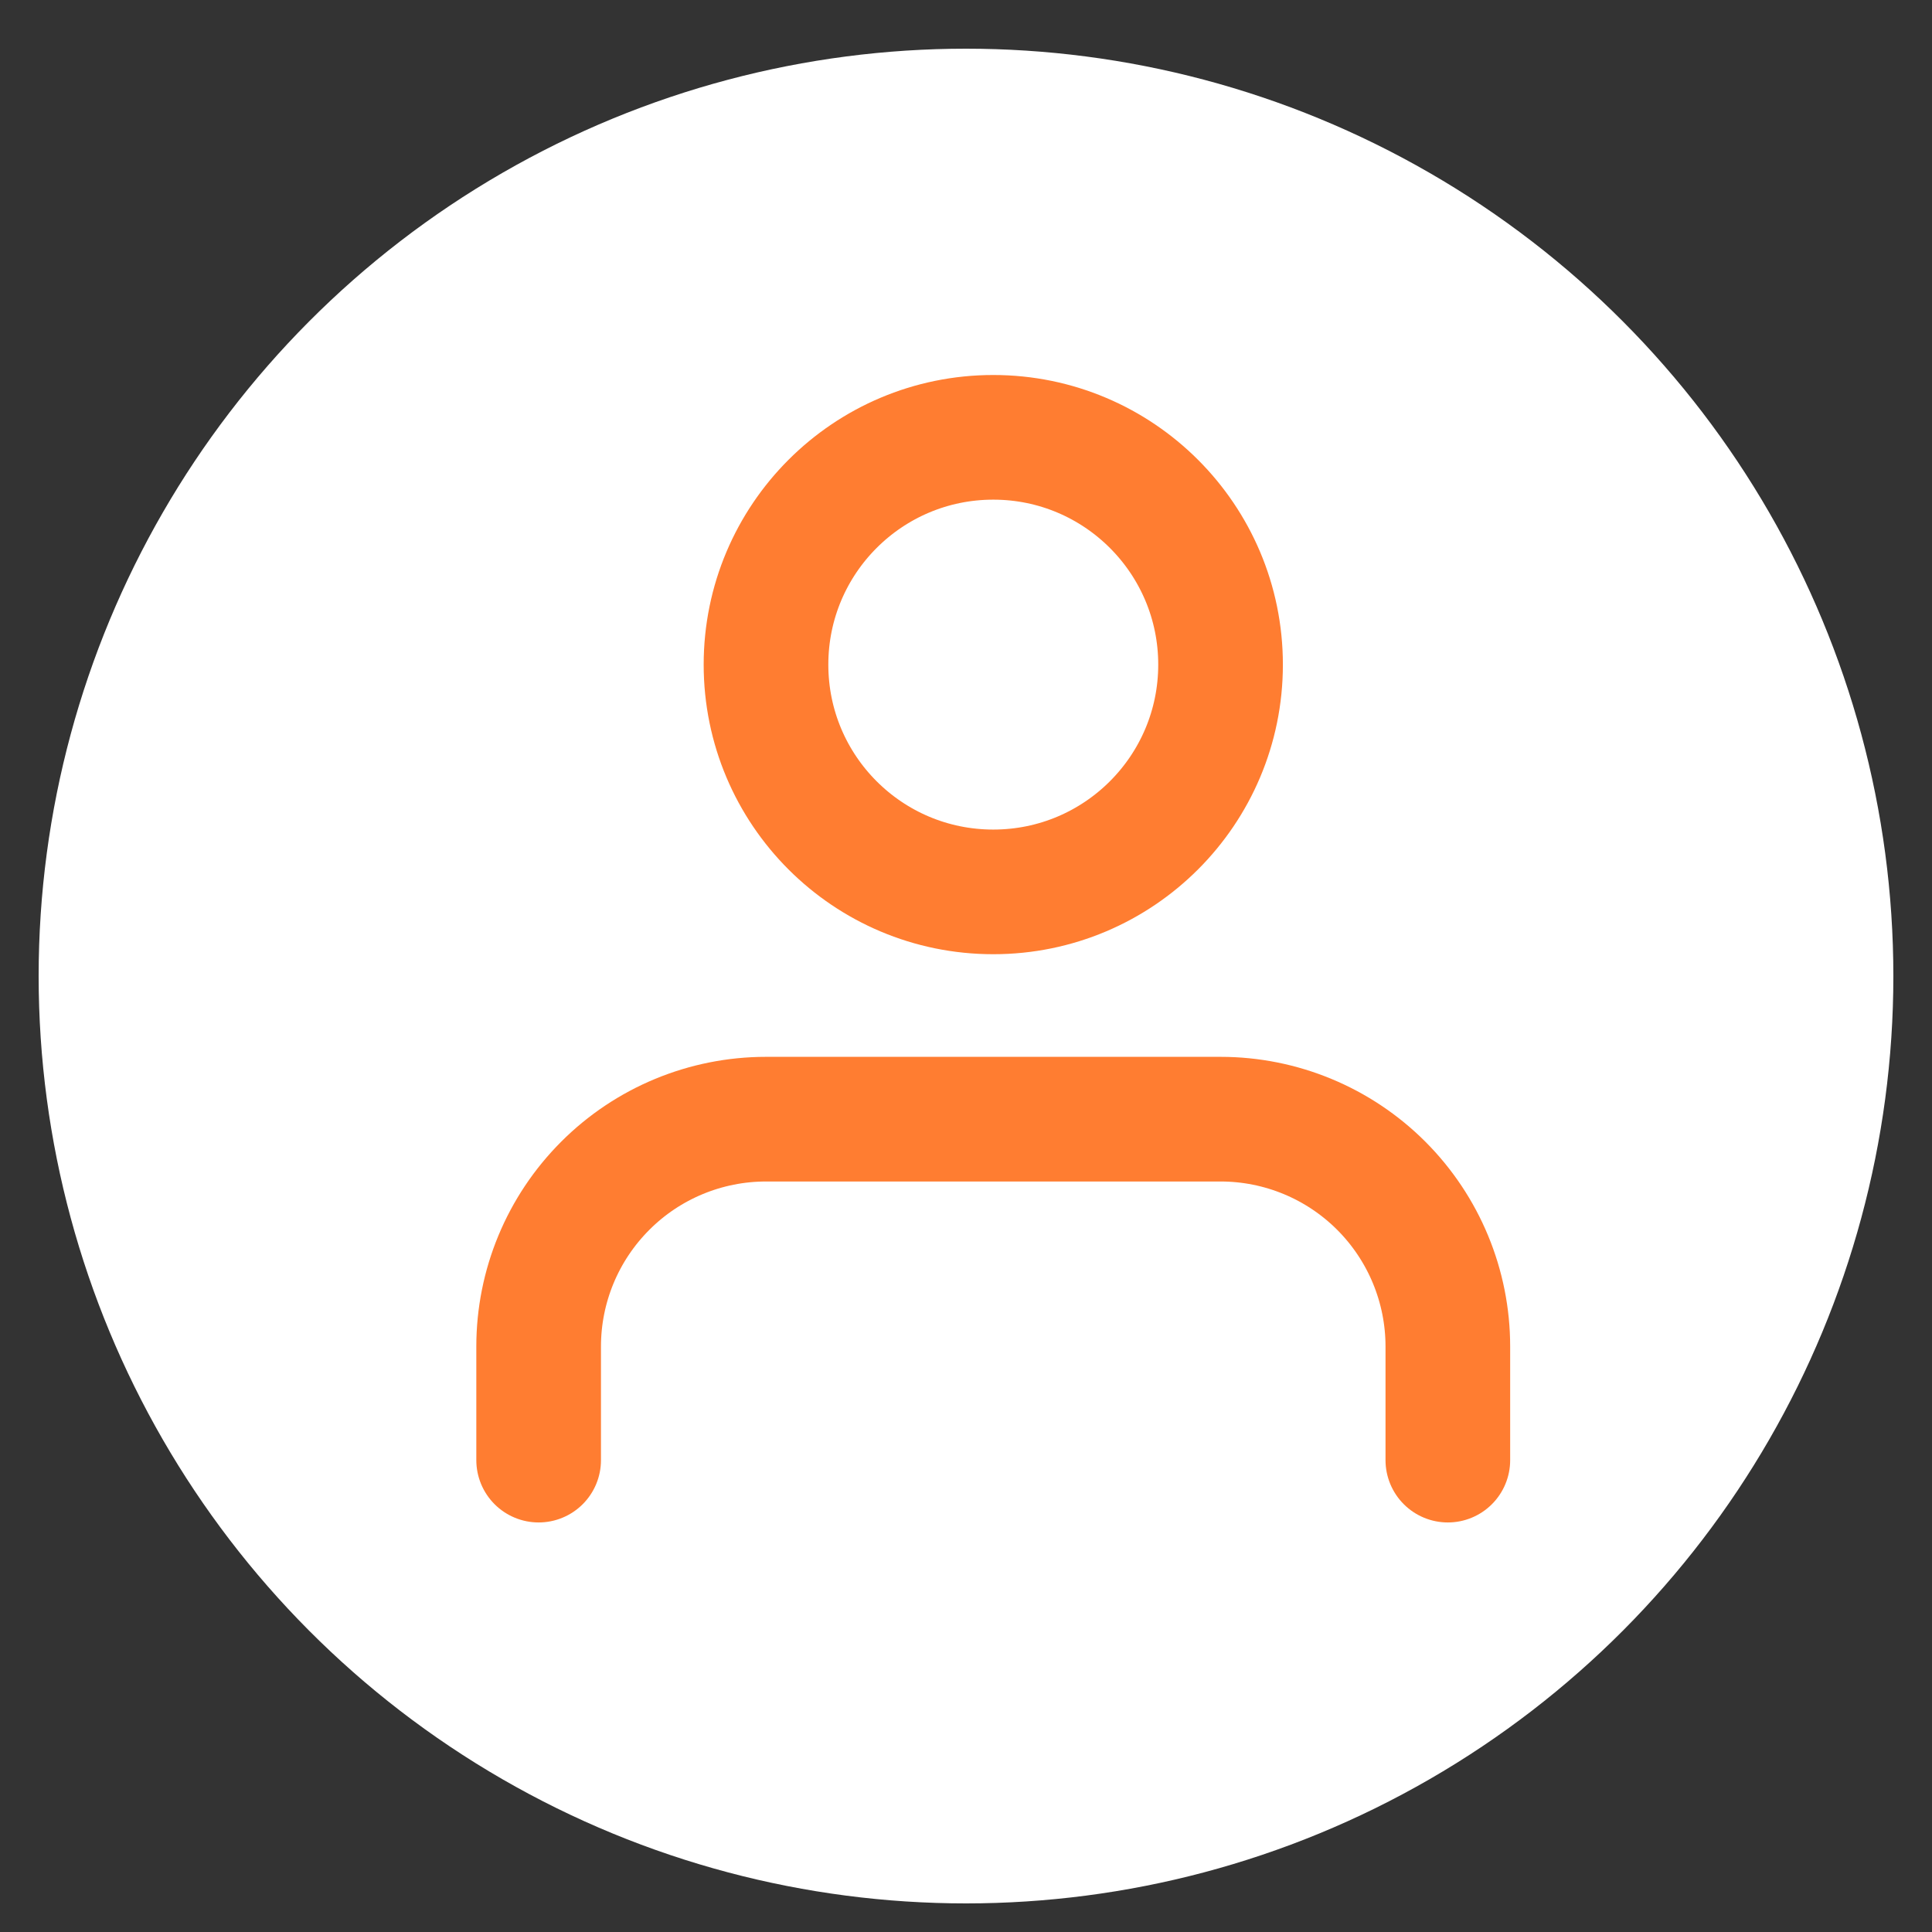
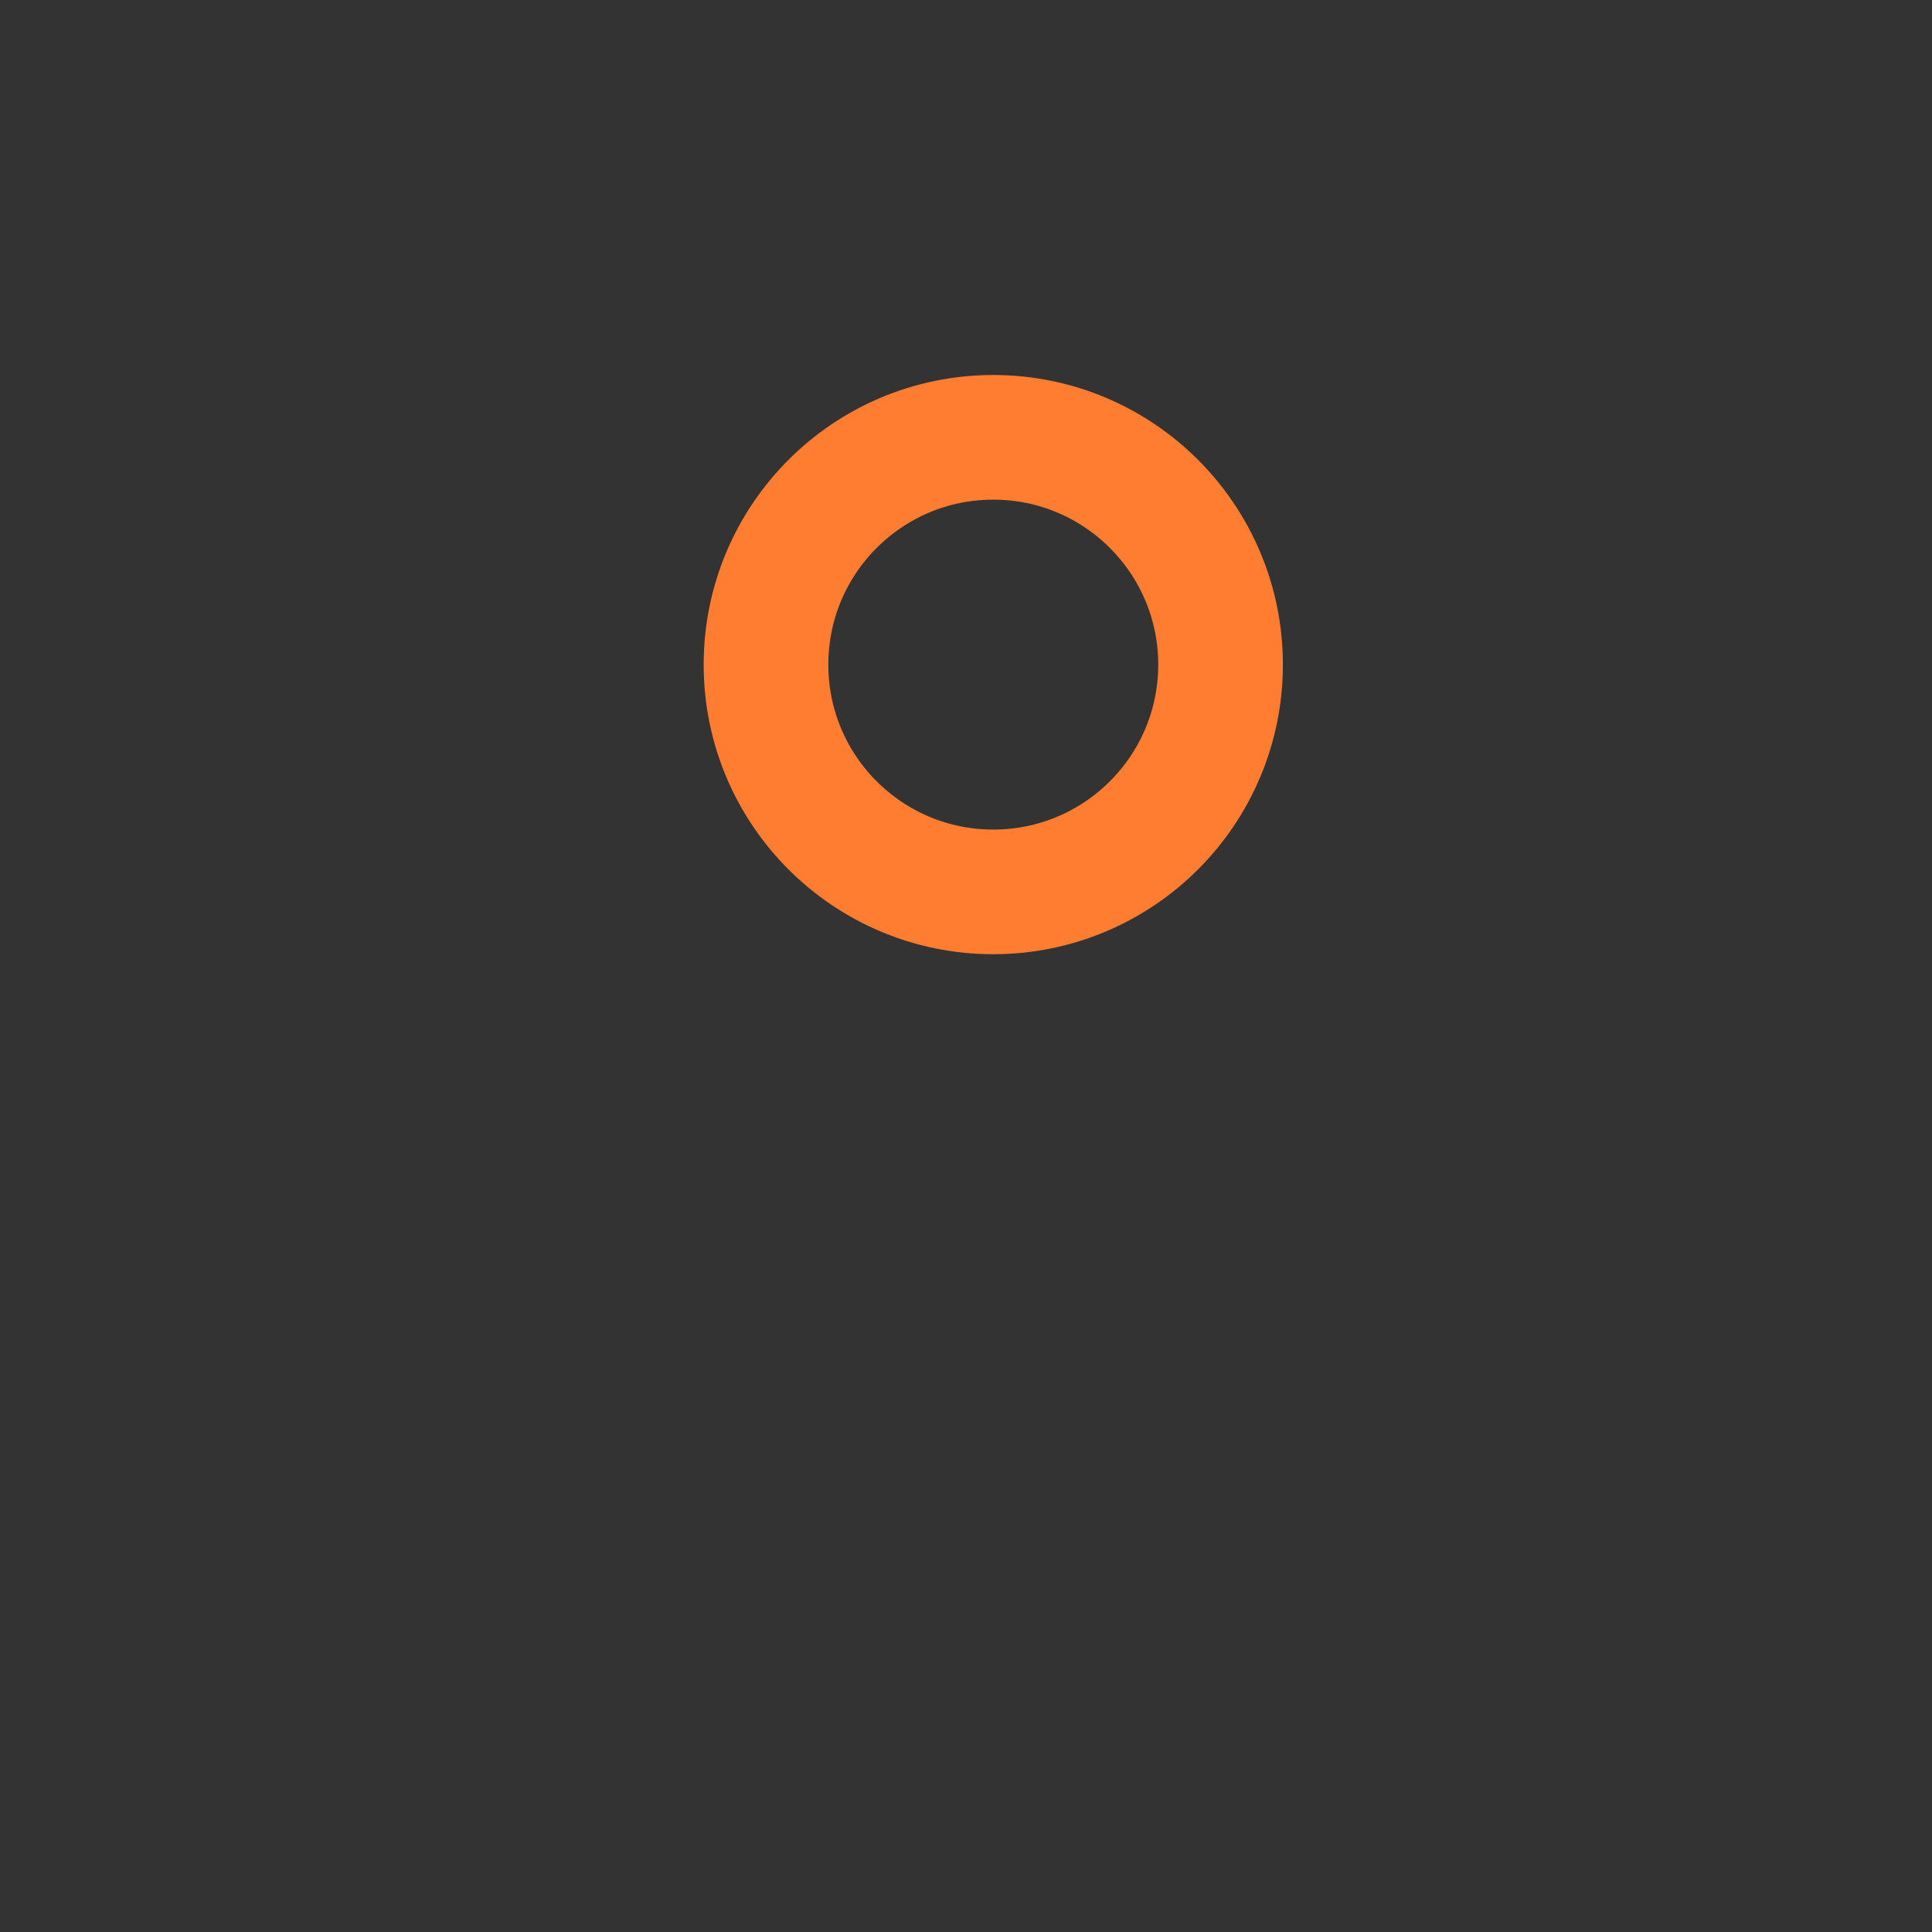
<svg xmlns="http://www.w3.org/2000/svg" width="25" height="25" viewBox="0 0 25 25" fill="none">
  <rect x="0" y="0" width="25" height="25" fill="#333333" stroke="none" />
-   <circle cx="12.5" cy="12.63" r="12" fill="white" />
-   <path d="M18.735 18.894V17.424C18.735 16.643 18.425 15.896 17.874 15.344C17.322 14.792 16.574 14.482 15.794 14.482H9.912C9.132 14.482 8.383 14.792 7.832 15.344C7.28 15.896 6.97 16.643 6.97 17.424V18.894" stroke="#FF7D31" stroke-width="1.613" stroke-linecap="round" stroke-linejoin="round" />
  <path d="M12.853 11.541C14.477 11.541 15.794 10.225 15.794 8.6C15.794 6.976 14.477 5.659 12.853 5.659C11.228 5.659 9.912 6.976 9.912 8.6C9.912 10.225 11.228 11.541 12.853 11.541Z" stroke="#FF7D31" stroke-width="1.613" stroke-linecap="round" stroke-linejoin="round" />
</svg>